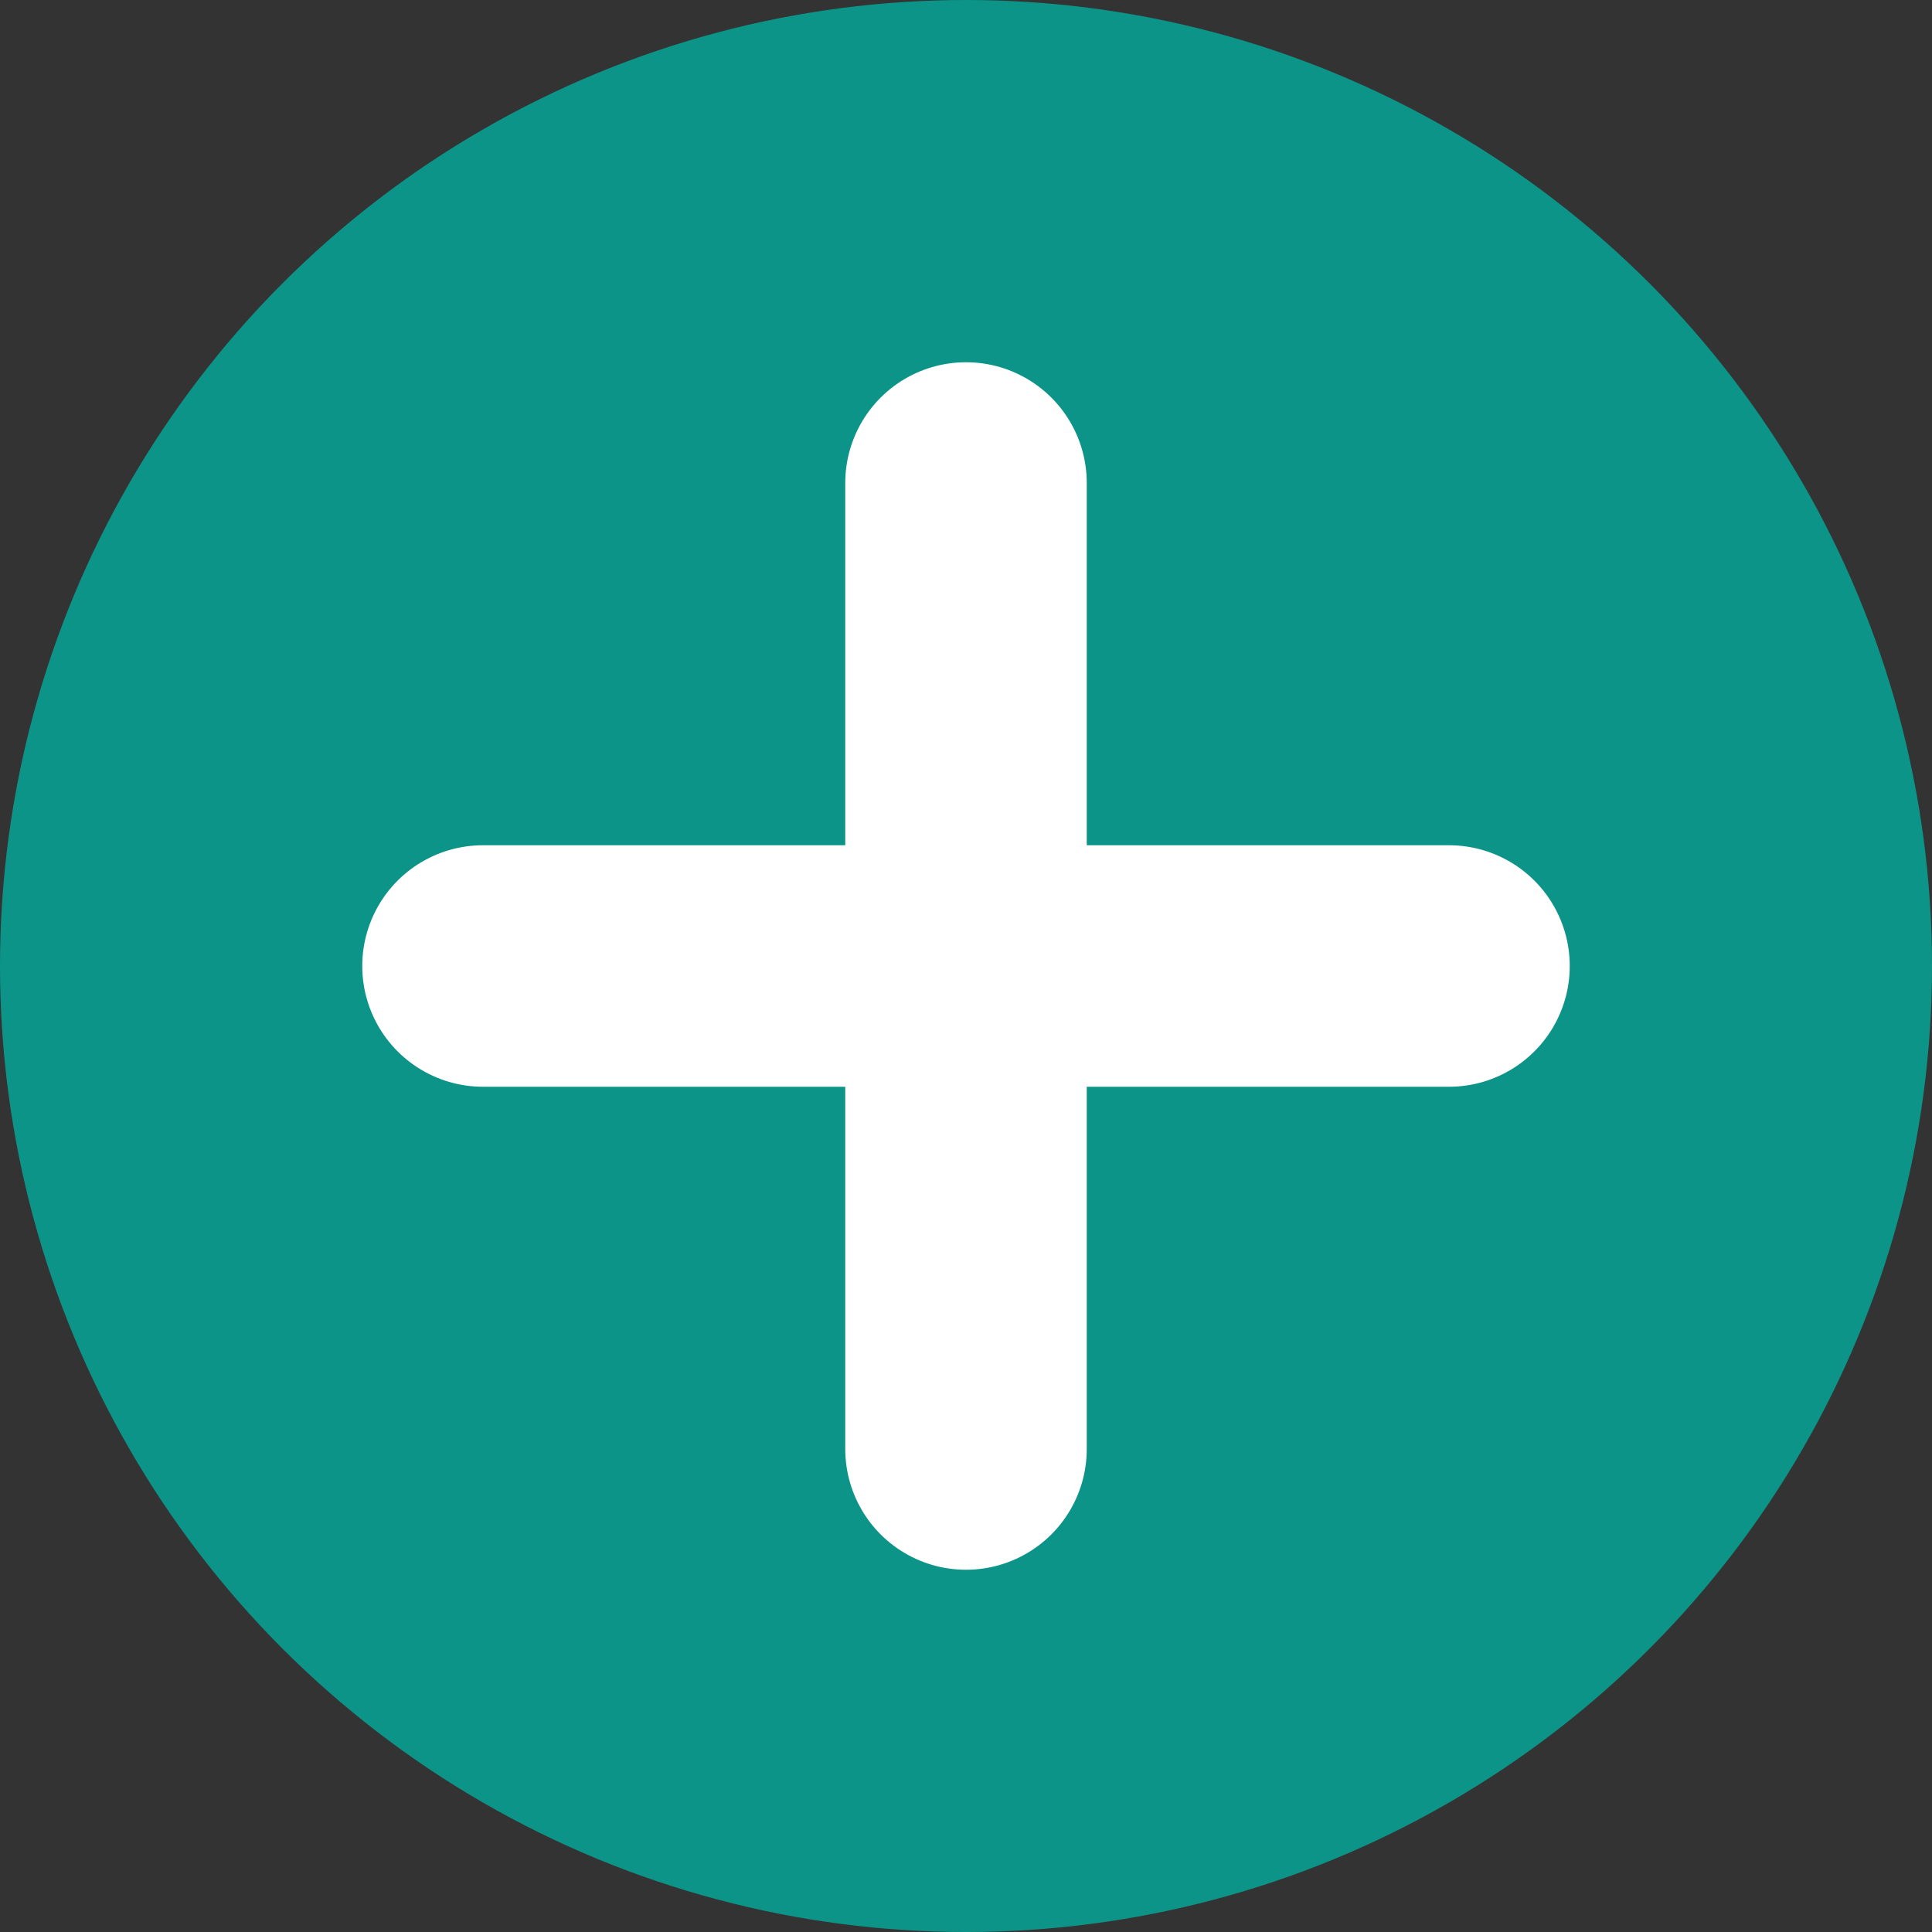
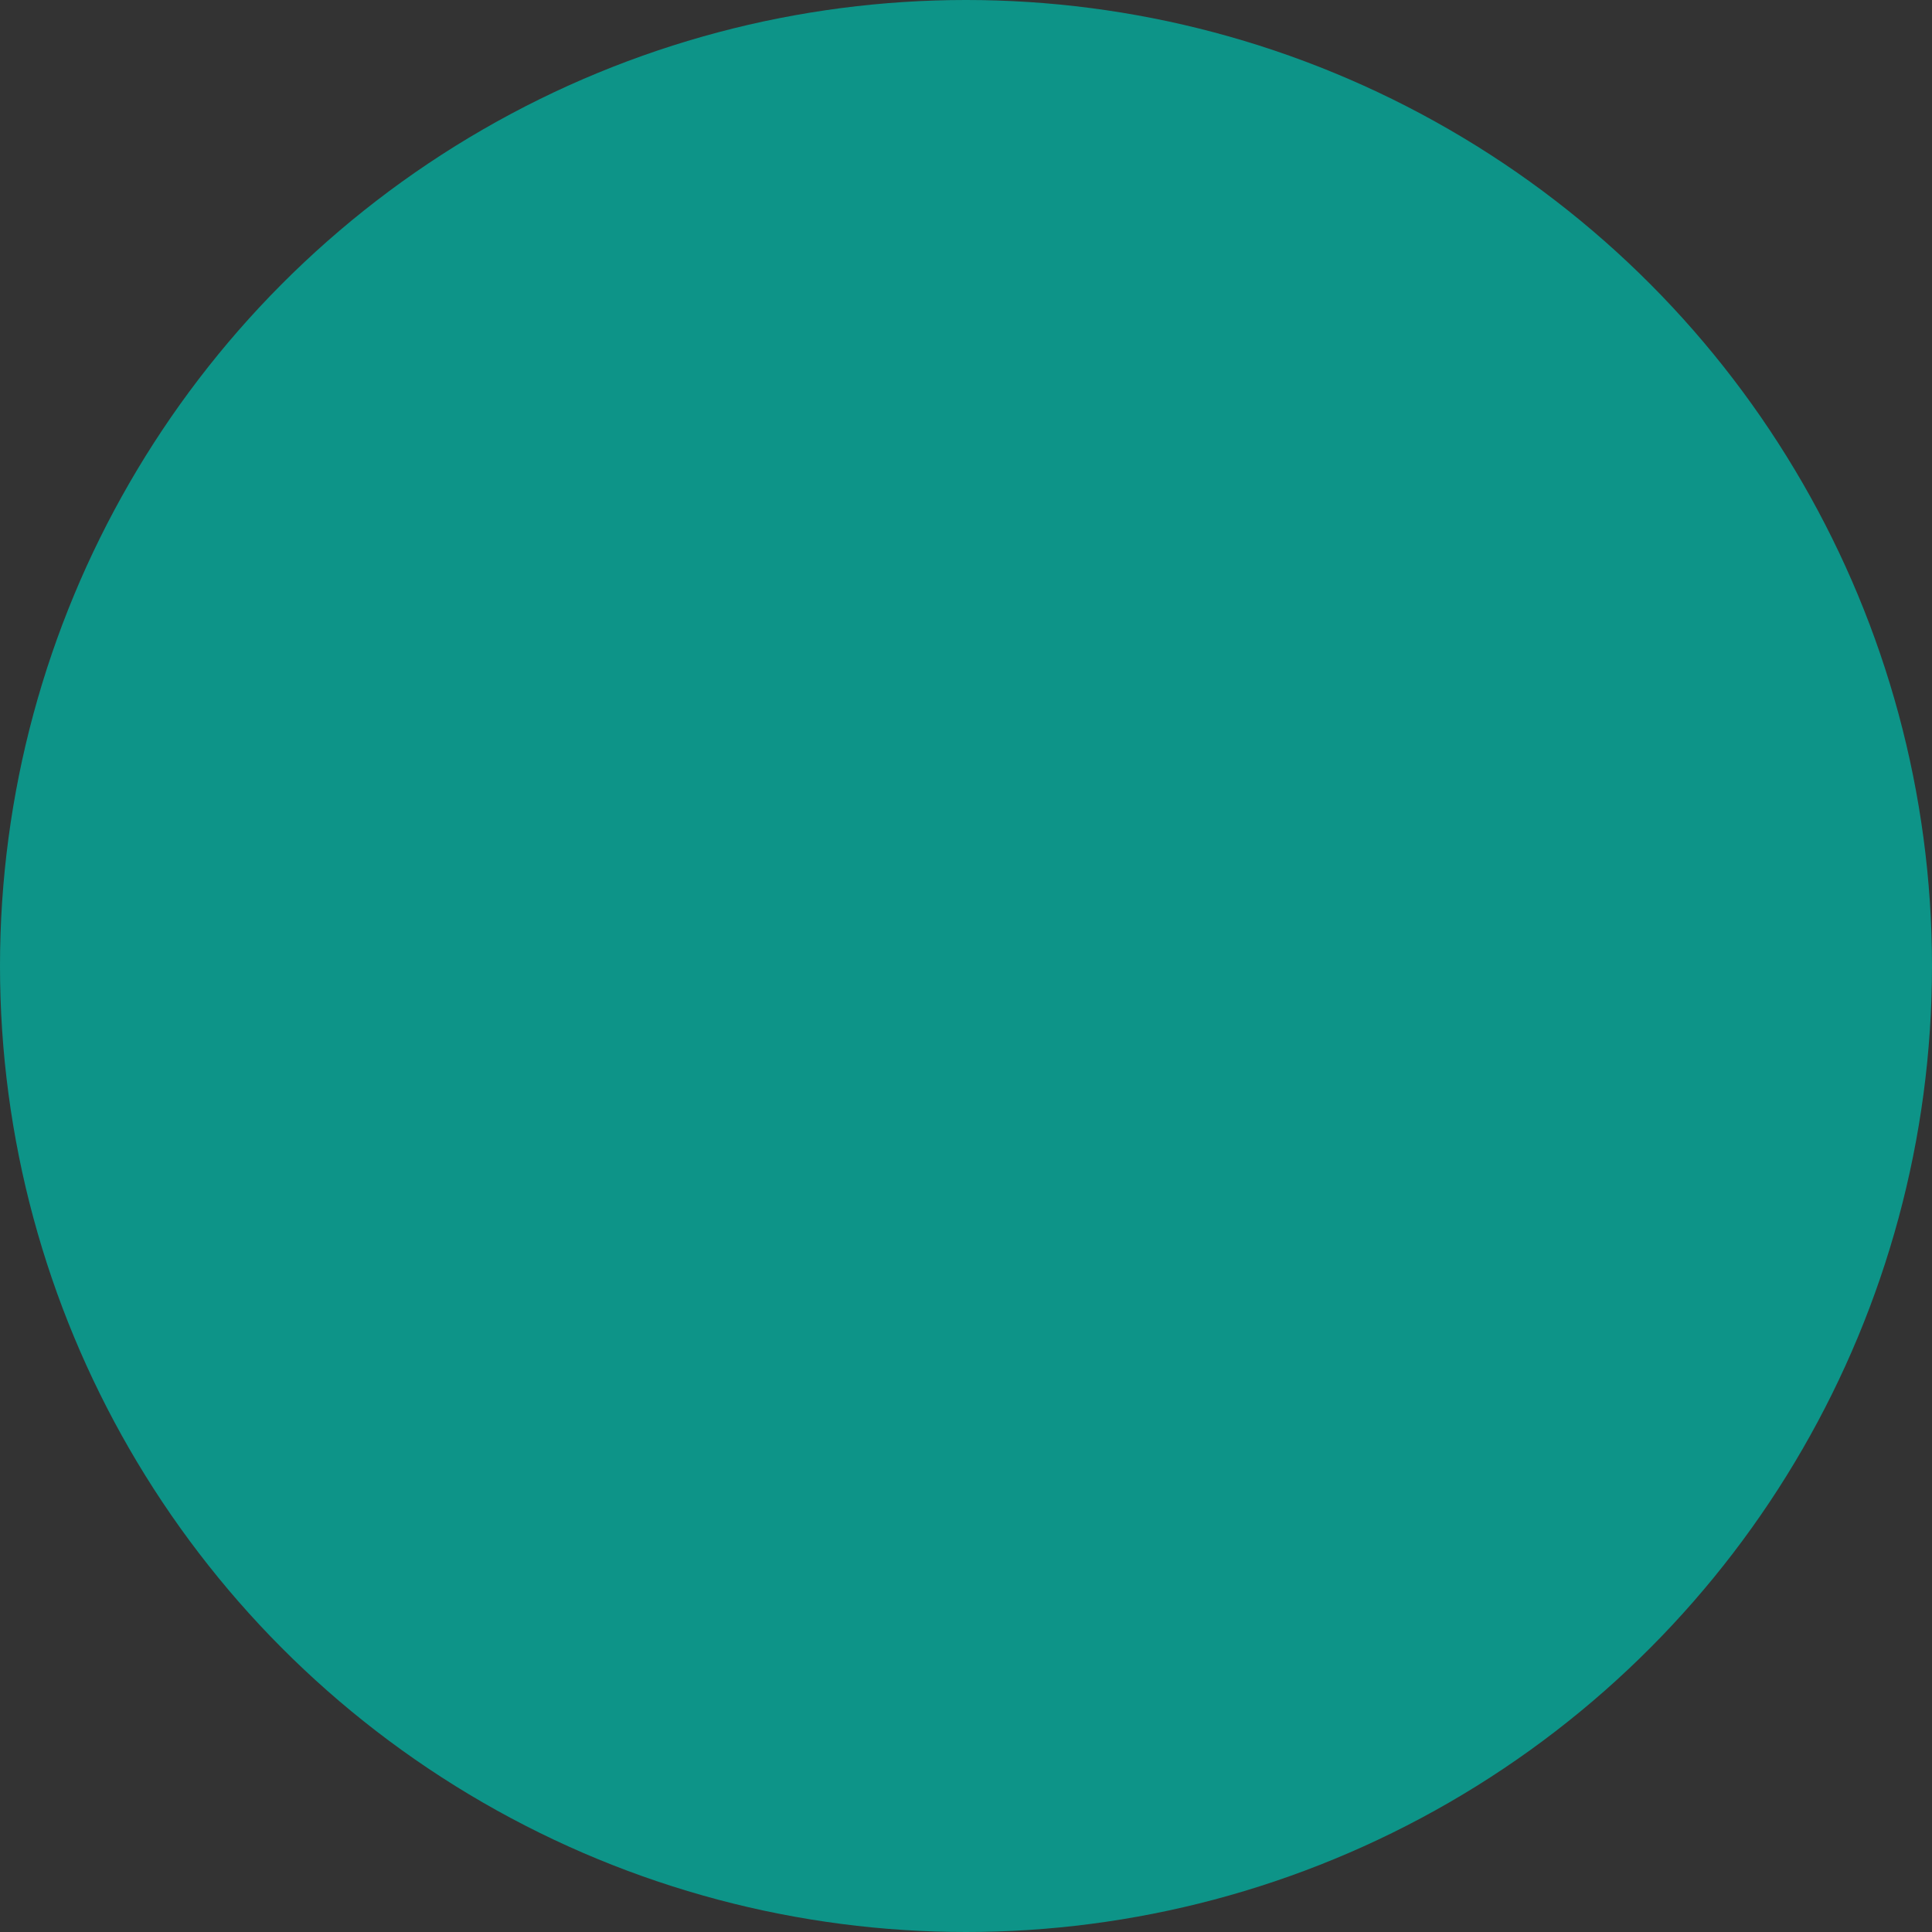
<svg xmlns="http://www.w3.org/2000/svg" viewBox="0 0 64 64">
  <rect x="0" y="0" width="64" height="64" fill="#333333" stroke="none" />
  <circle cx="32" cy="32" r="32" fill="#0d9488" />
-   <path fill="none" stroke="white" stroke-width="8" stroke-linecap="round" d="M32 16v32m-16-16h32" />
</svg>